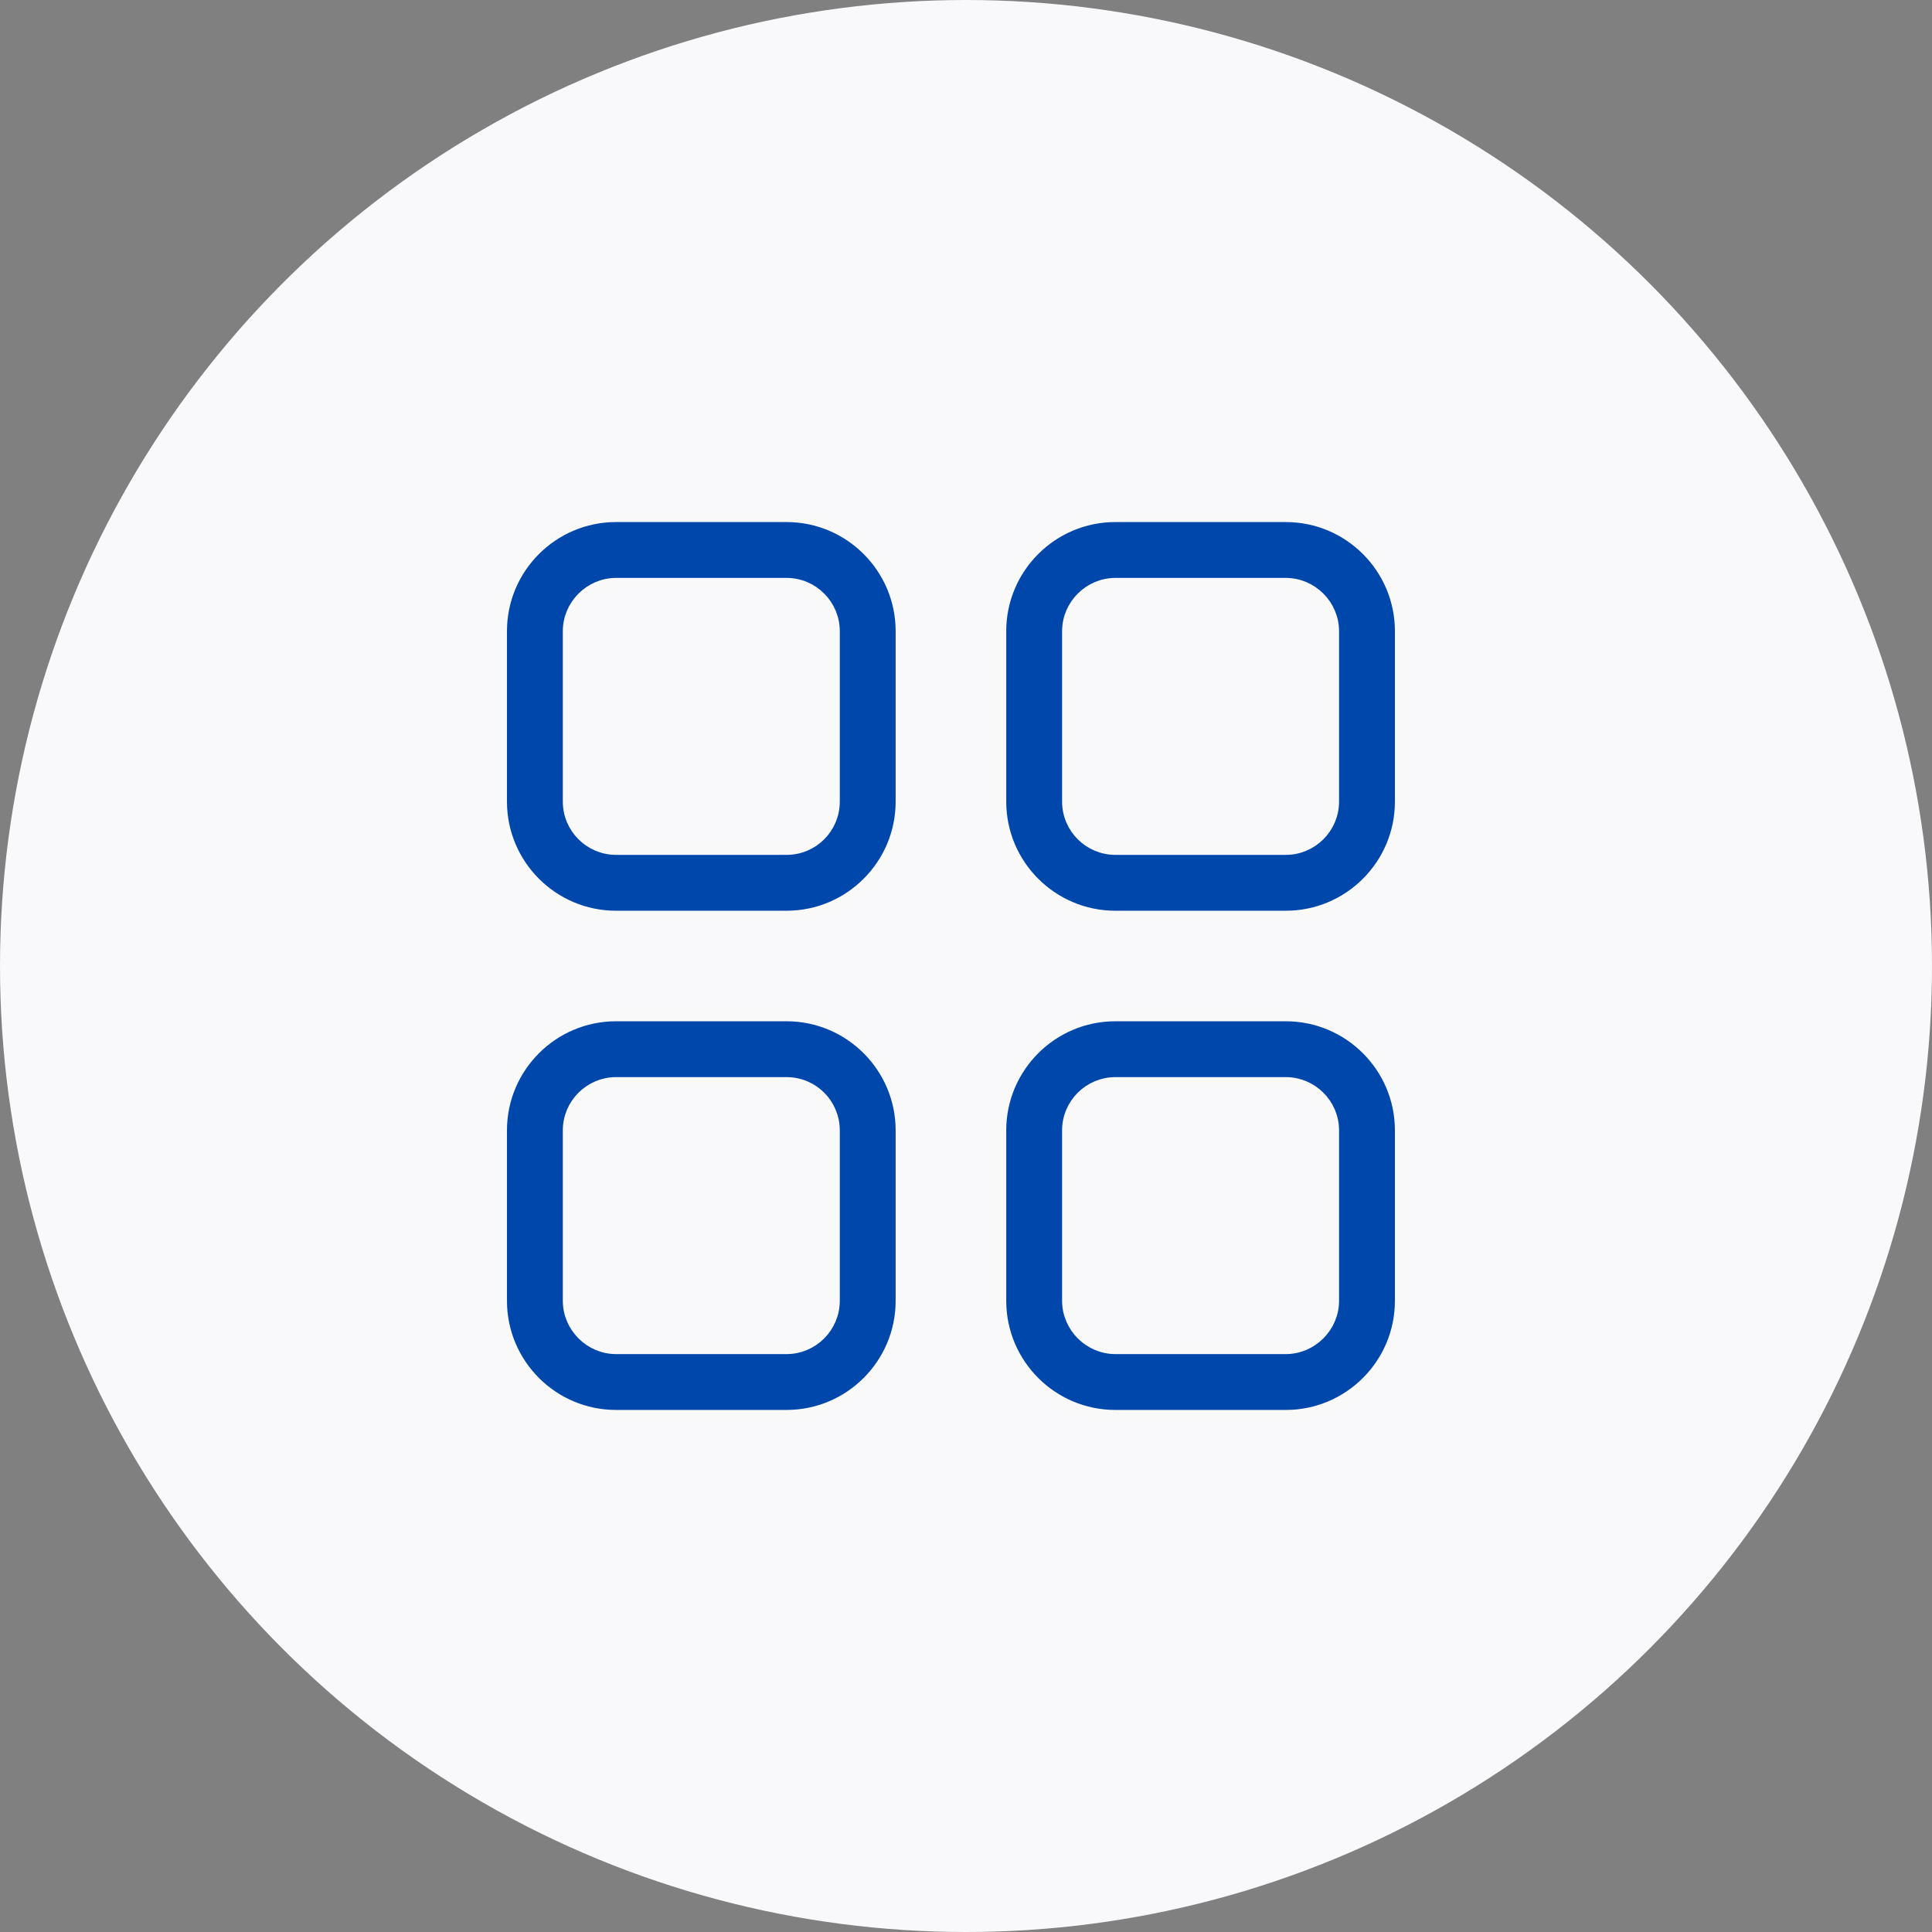
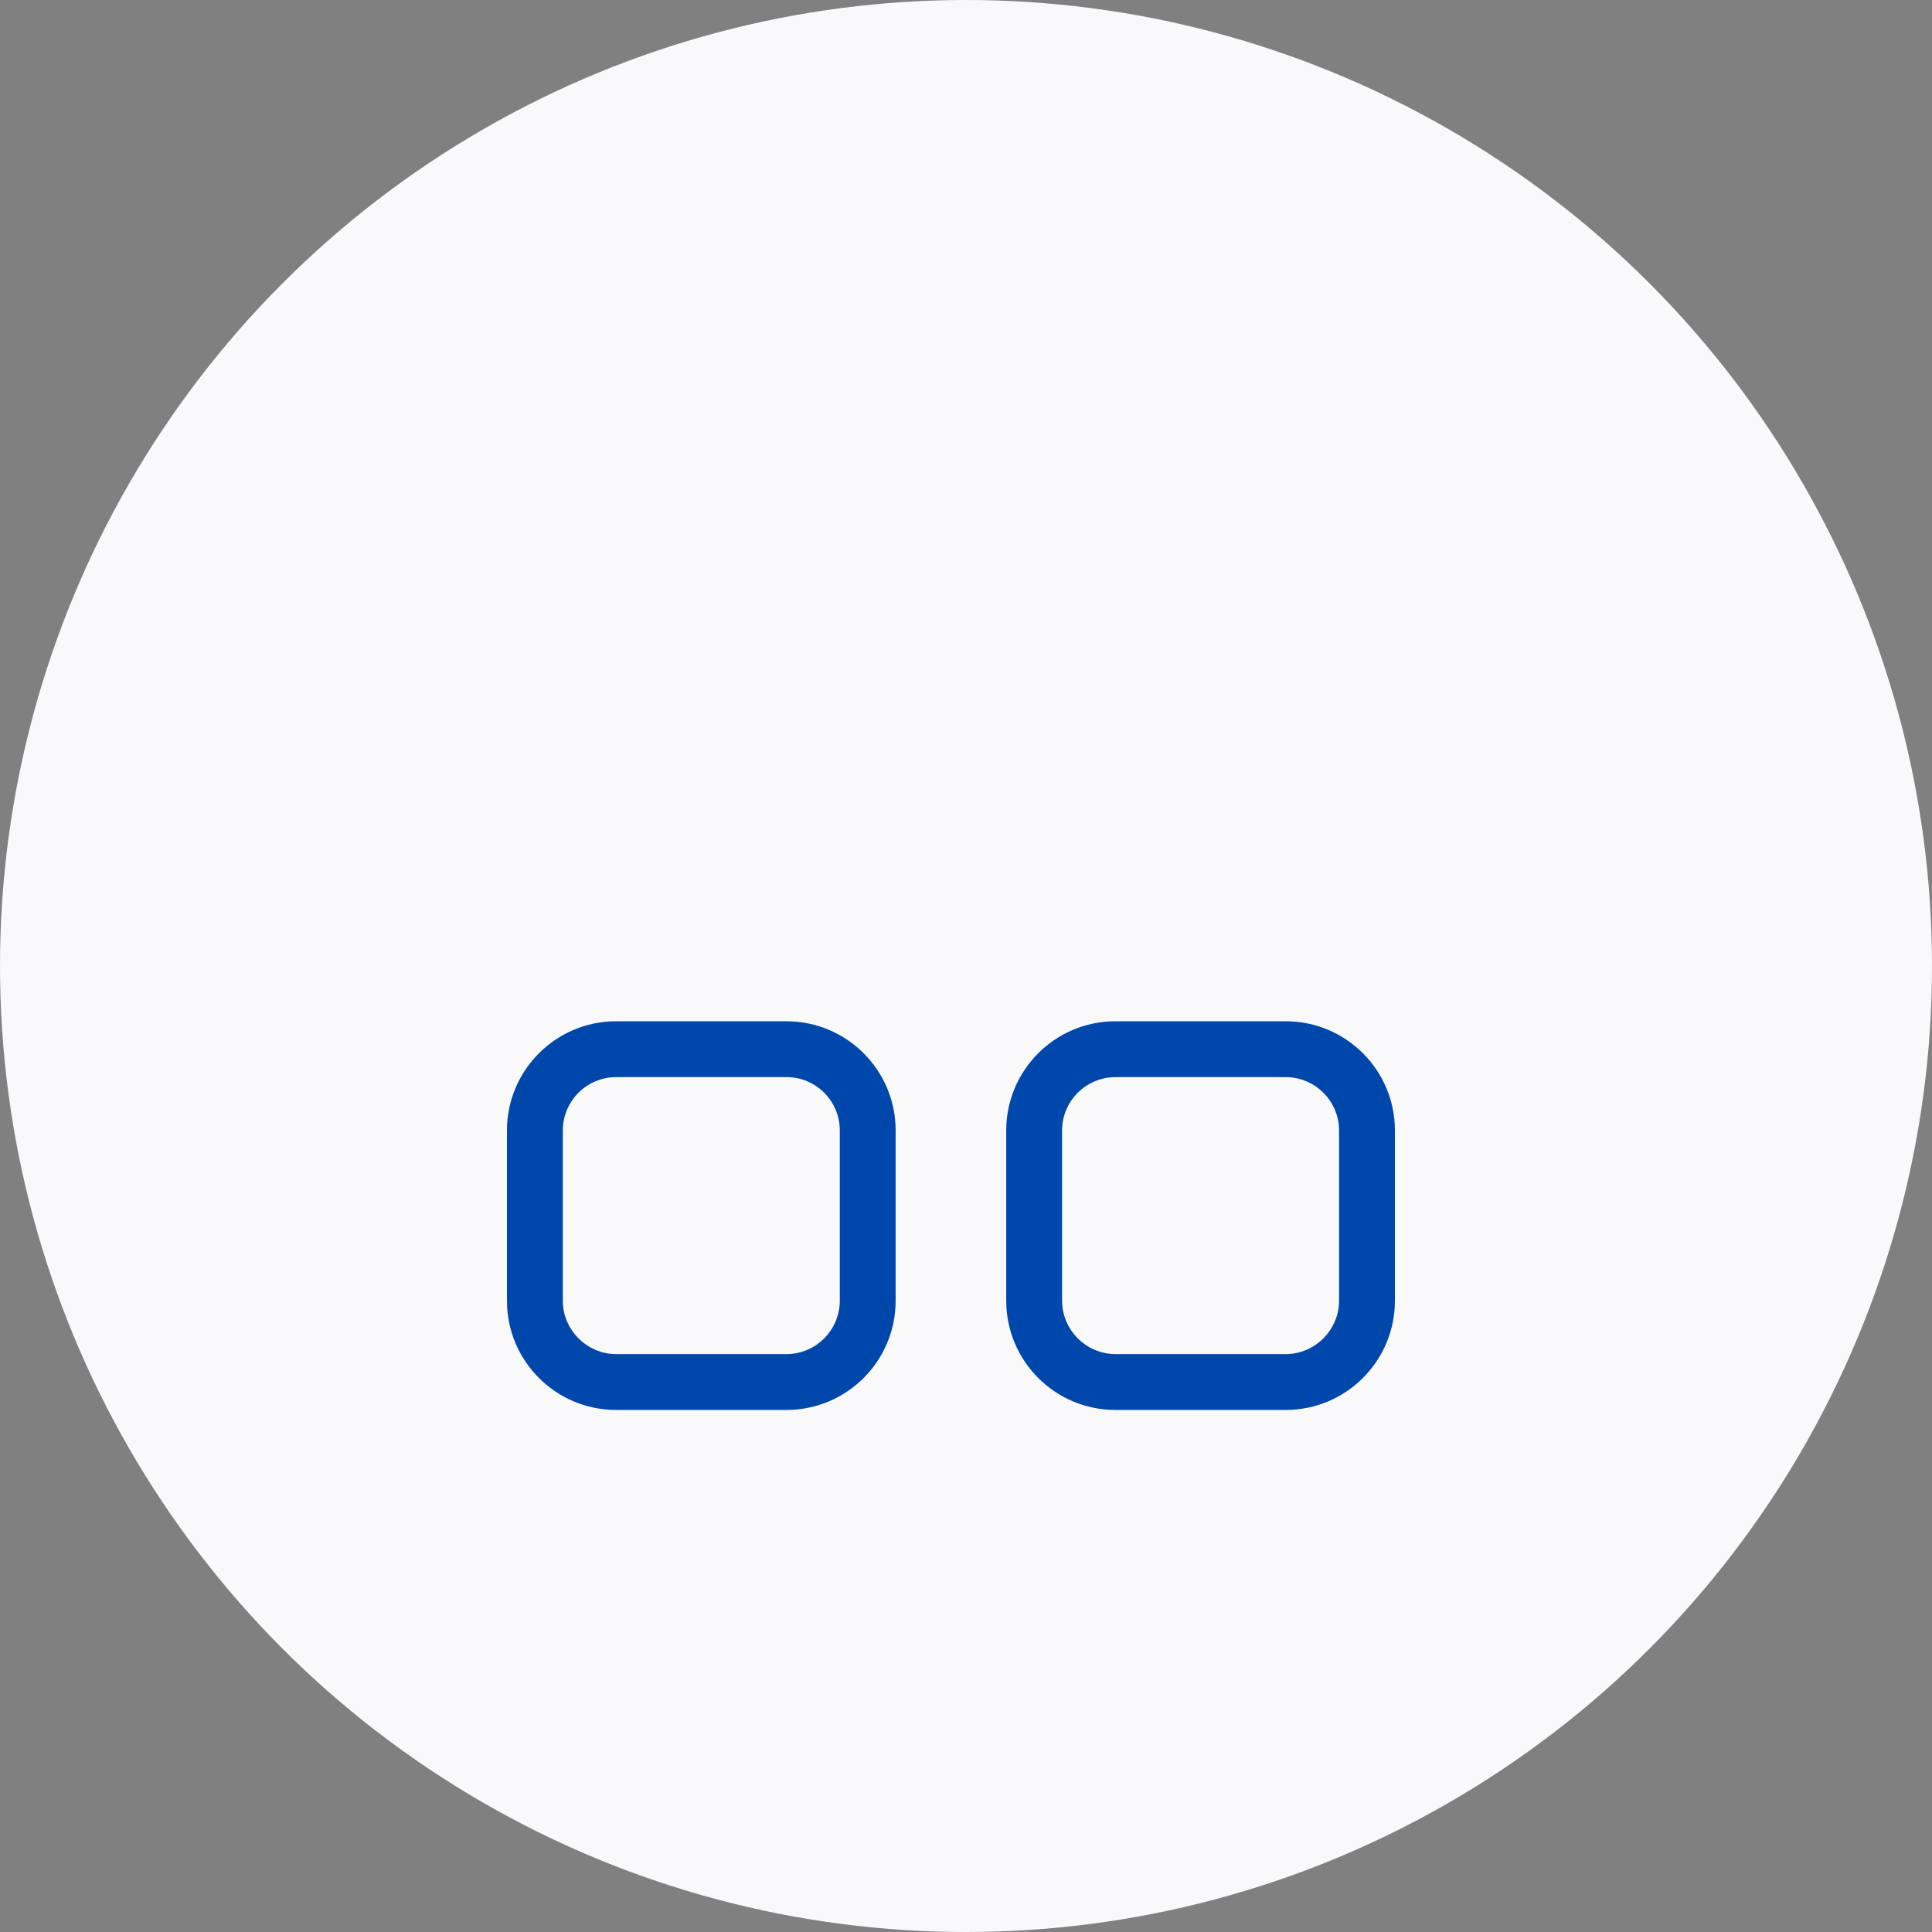
<svg xmlns="http://www.w3.org/2000/svg" width="64" height="64" viewBox="0 0 64 64" fill="none">
  <rect x="0" y="0" width="64" height="64" fill="#808080" stroke="none" />
  <circle cx="32" cy="32" r="32" fill="#F9F9FB" />
  <path d="M42.594 33.631H36.947C34.843 33.631 33.133 35.341 33.133 37.445V43.092C33.133 45.196 34.843 46.906 36.947 46.906H42.594C44.698 46.906 46.408 45.196 46.408 43.092V37.445C46.408 35.341 44.698 33.631 42.594 33.631ZM44.158 43.092C44.158 43.947 43.449 44.656 42.594 44.656H36.947C36.092 44.656 35.383 43.947 35.383 43.092V37.445C35.383 36.578 36.092 35.881 36.947 35.881H42.594C43.449 35.881 44.158 36.578 44.158 37.445V43.092Z" fill="#0047AB" stroke="#F9F9F9" stroke-width="0.4" />
-   <path d="M42.594 17.094H36.947C34.843 17.094 33.133 18.804 33.133 20.907V26.555C33.133 28.659 34.843 30.369 36.947 30.369H42.594C44.698 30.369 46.408 28.659 46.408 26.555V20.907C46.408 18.804 44.698 17.094 42.594 17.094ZM44.158 26.555C44.158 27.421 43.449 28.119 42.594 28.119H36.947C36.092 28.119 35.383 27.421 35.383 26.555V20.907C35.383 20.052 36.092 19.344 36.947 19.344H42.594C43.449 19.344 44.158 20.052 44.158 20.907V26.555Z" fill="#0047AB" stroke="#F9F9F9" stroke-width="0.4" />
  <path d="M26.055 33.631H20.407C18.304 33.631 16.594 35.341 16.594 37.445V43.092C16.594 45.196 18.304 46.906 20.407 46.906H26.055C28.159 46.906 29.869 45.196 29.869 43.092V37.445C29.869 35.341 28.159 33.631 26.055 33.631ZM27.619 43.092C27.619 43.947 26.921 44.656 26.055 44.656H20.407C19.552 44.656 18.844 43.947 18.844 43.092V37.445C18.844 36.578 19.552 35.881 20.407 35.881H26.055C26.921 35.881 27.619 36.578 27.619 37.445V43.092Z" fill="#0047AB" stroke="#F9F9F9" stroke-width="0.4" />
-   <path d="M26.055 17.094H20.407C18.304 17.094 16.594 18.804 16.594 20.907V26.555C16.594 28.659 18.304 30.369 20.407 30.369H26.055C28.159 30.369 29.869 28.659 29.869 26.555V20.907C29.869 18.804 28.159 17.094 26.055 17.094ZM27.619 26.555C27.619 27.421 26.921 28.119 26.055 28.119H20.407C19.552 28.119 18.844 27.421 18.844 26.555V20.907C18.844 20.052 19.552 19.344 20.407 19.344H26.055C26.921 19.344 27.619 20.052 27.619 20.907V26.555Z" fill="#0047AB" stroke="#F9F9F9" stroke-width="0.4" />
</svg>